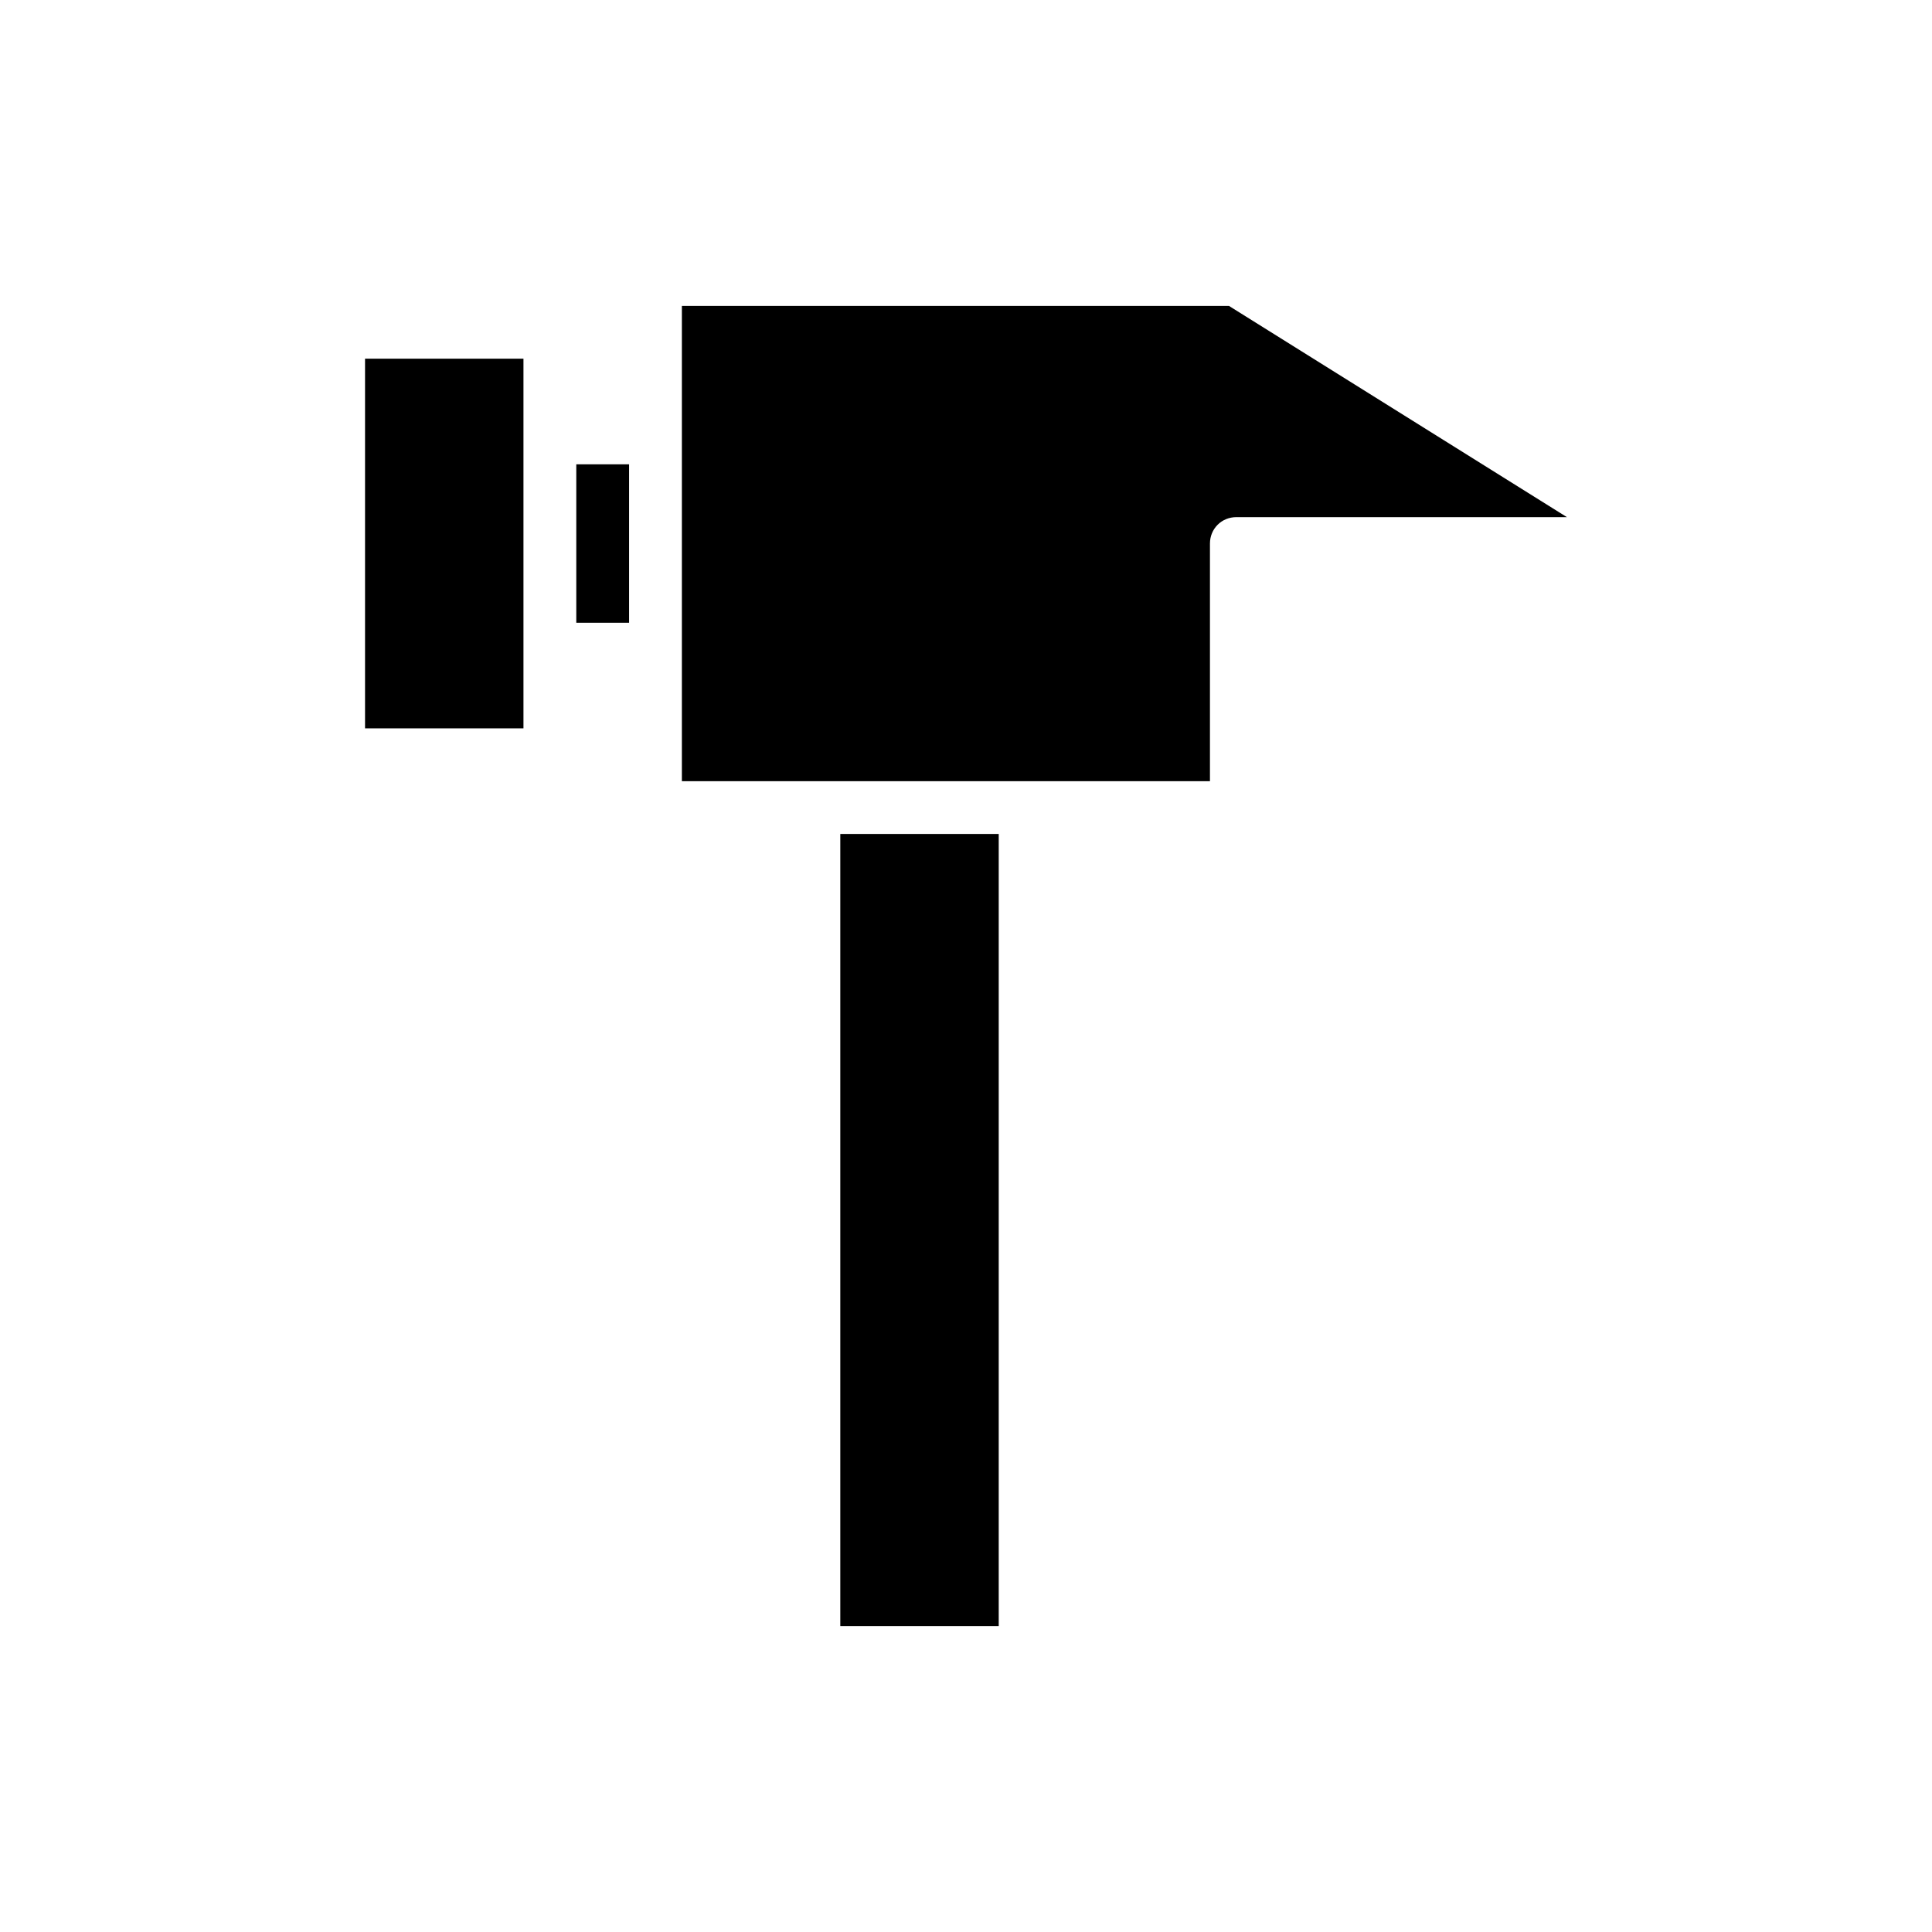
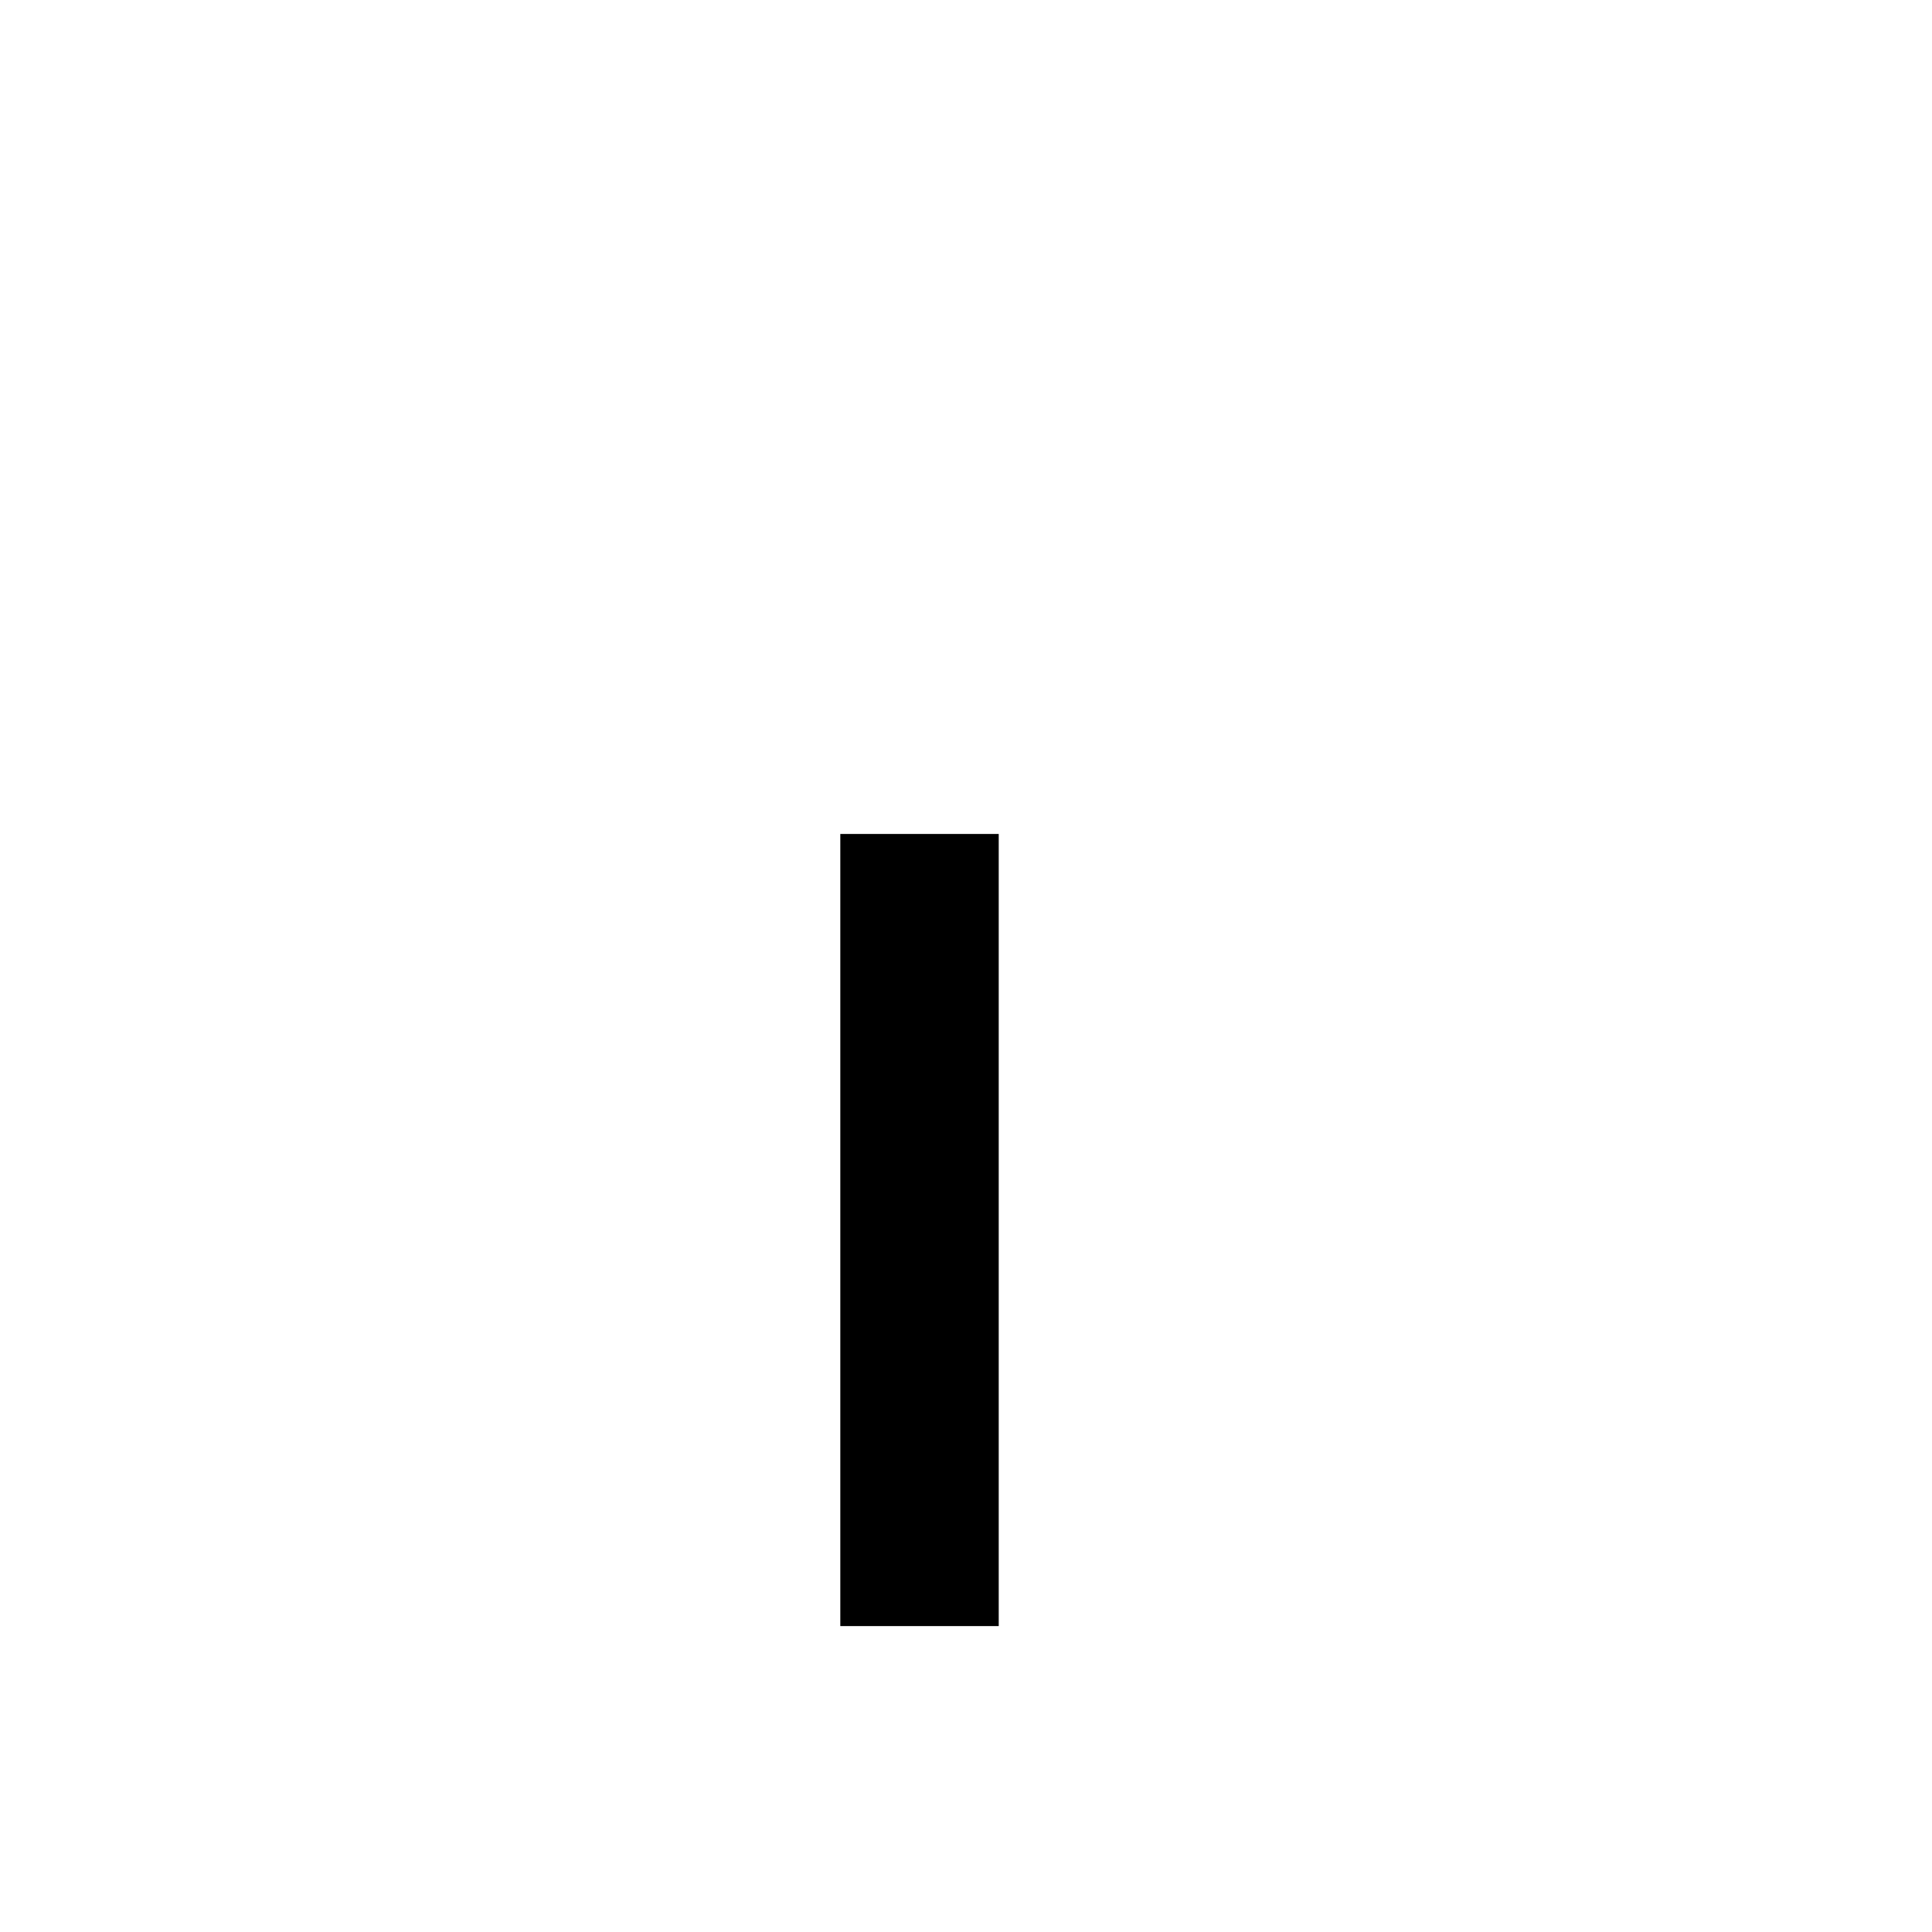
<svg xmlns="http://www.w3.org/2000/svg" fill="#000000" width="800px" height="800px" version="1.1" viewBox="144 144 512 512">
  <g>
-     <path d="m464.65 351.02v-62.977c0-3.918 3.078-6.996 6.996-6.996h87.605l-89.566-55.98-144.98 0.004v125.95h90.969z" />
    <path d="m366.69 365.01h41.984v209.92h-41.984z" />
-     <path d="m296.72 267.05h13.996v41.984h-13.996z" />
-     <path d="m240.74 337.02h41.984v-97.965h-41.984z" />
  </g>
</svg>